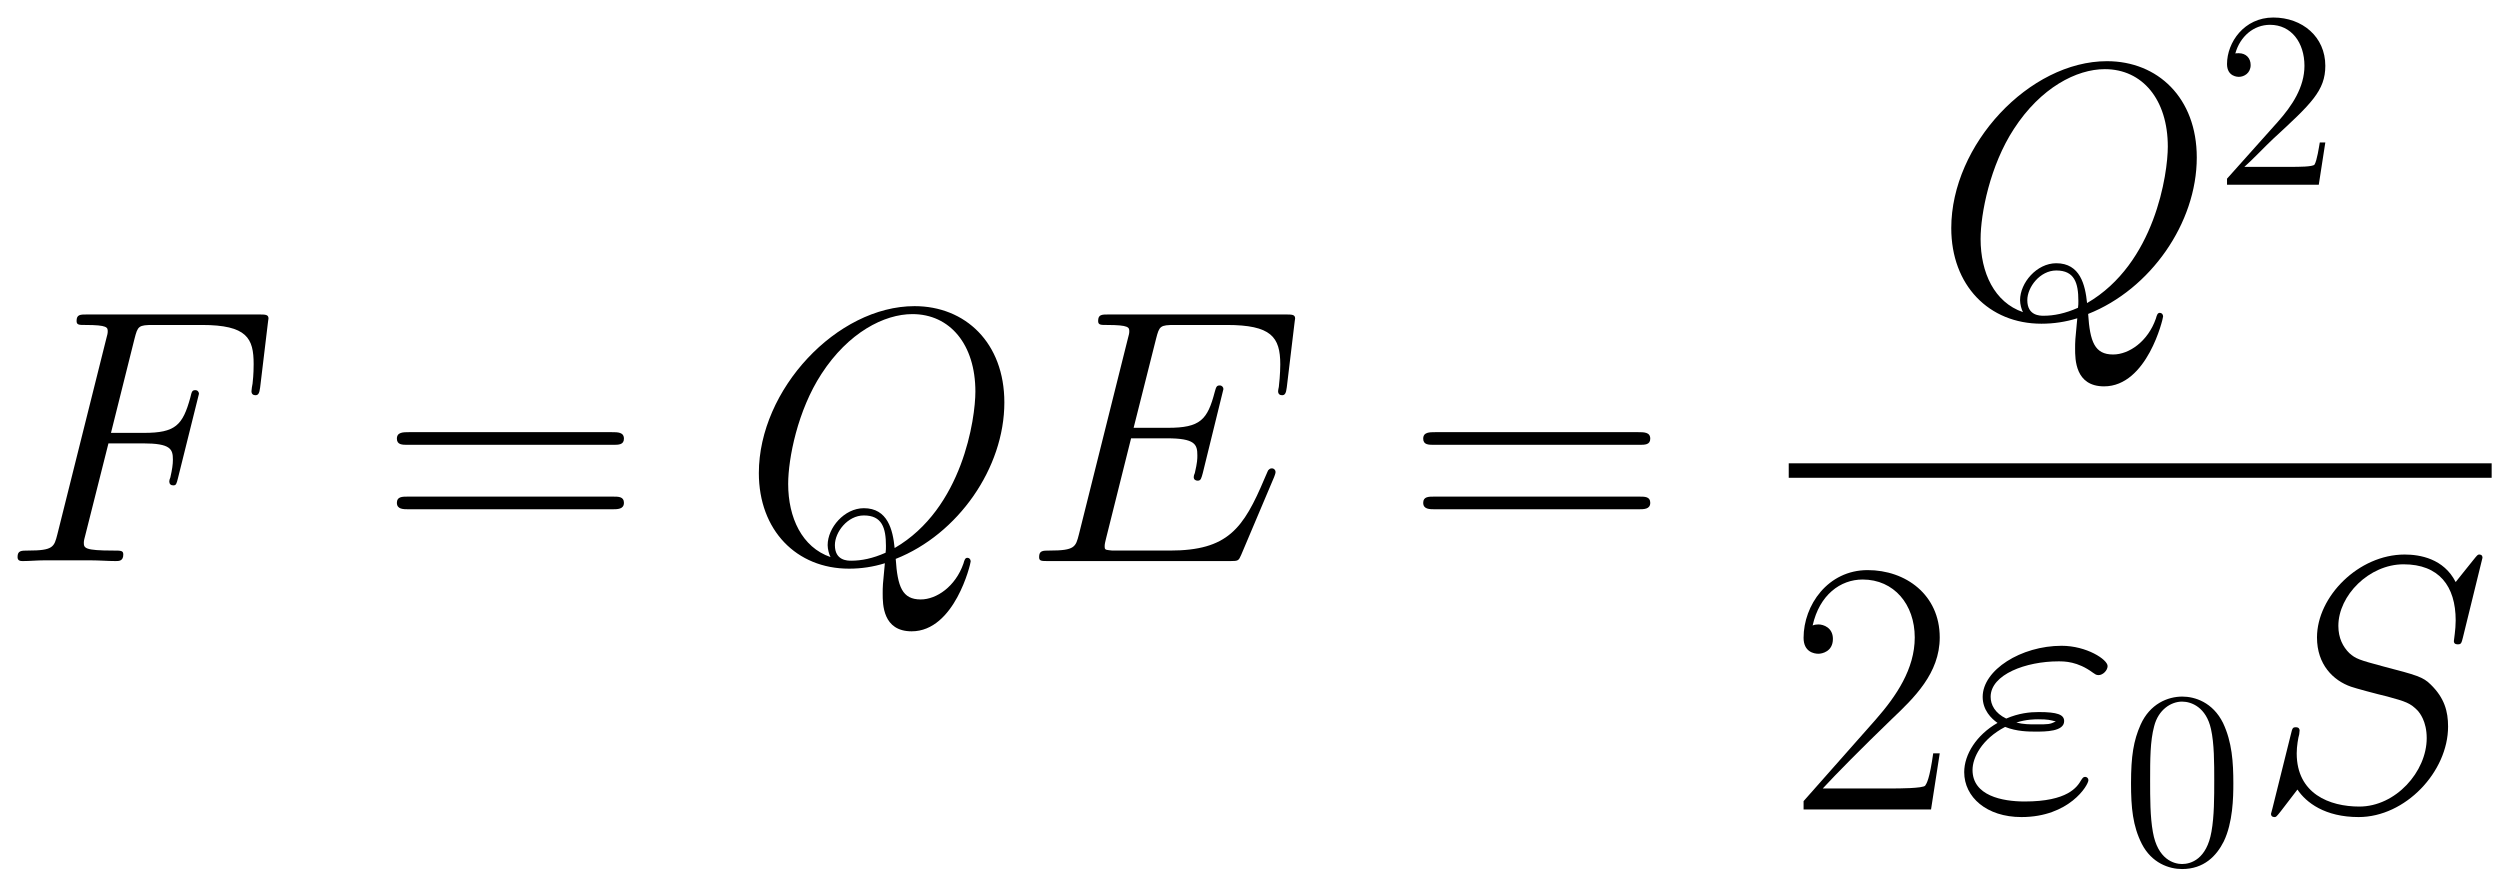
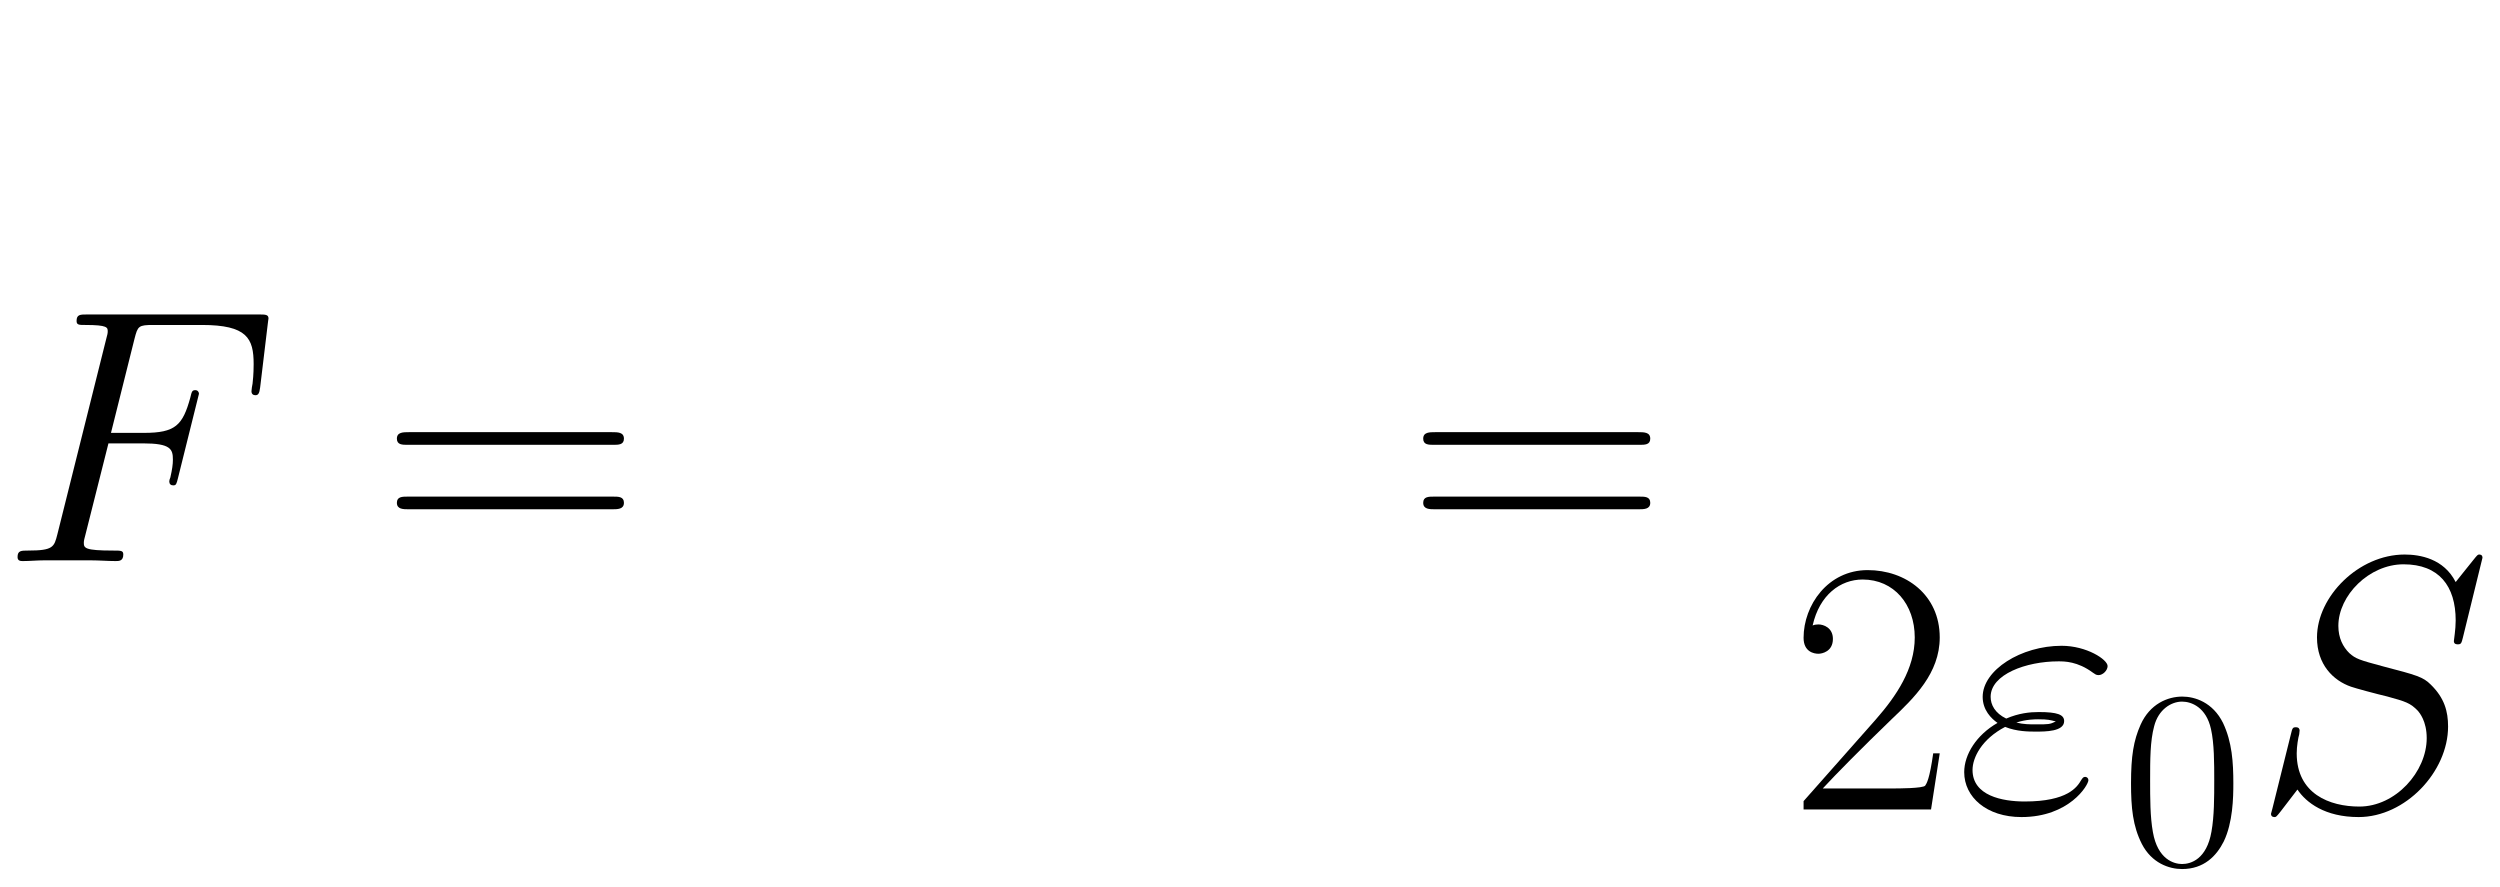
<svg xmlns="http://www.w3.org/2000/svg" xmlns:xlink="http://www.w3.org/1999/xlink" version="1.1" width="131.956" height="46.796" viewBox="0 0 142.655 50.591">
  <defs>
    <clipPath id="clip_1">
      <path transform="matrix(1,0,0,-1,-233.911,640.597)" d="M233.911 590.007H376.567V640.597H233.911Z" clip-rule="evenodd" />
    </clipPath>
    <path id="font_2_3" d="M.297 .325H.393C.469 .325 .475 .309 .475 .28 .475 .267 .473 .253 .468 .231 .466 .227 .465 .222 .465 .22 .465 .213 .469 .209 .476 .209 .484 .209 .485 .213 .489 .229L.547 .462C.547 .466 .544 .472 .537 .472 .528 .472 .527 .468 .523 .451 .502 .375 .482 .354 .395 .354H.304L.369 .614C.378 .649 .38 .652 .421 .652H.555C.68 .652 .698 .615 .698 .544 .698 .538 .698 .516 .695 .49 .694 .486 .692 .473 .692 .469 .692 .461 .697 .458 .703 .458 .71 .458 .714 .462 .716 .48L.737 .655C.737 .658 .739 .668 .739 .67 .739 .681 .73 .681 .712 .681H.238C.219 .681 .209 .681 .209 .663 .209 .652 .216 .652 .233 .652 .295 .652 .295 .645 .295 .634 .295 .629 .294 .625 .291 .614L.156 .074C.147 .039 .145 .029 .075 .029 .056 .029 .046 .029 .046 .011 .046 0 .055 0 .061 0 .08 0 .1 .002 .119 .002H.249C.271 .002 .295 0 .317 0 .326 0 .338 0 .338 .018 .338 .029 .332 .029 .31 .029 .231 .029 .229 .036 .229 .051 .229 .056 .231 .064 .233 .071L.297 .325Z" />
    <path id="font_3_2" d="M.643 .321C.658 .321 .673 .321 .673 .338 .673 .356 .656 .356 .639 .356H.08C.063 .356 .046 .356 .046 .338 .046 .321 .061 .321 .076 .321H.643M.639 .143C.656 .143 .673 .143 .673 .161 .673 .178 .658 .178 .643 .178H.076C.061 .178 .046 .178 .046 .161 .046 .143 .063 .143 .08 .143H.639Z" />
-     <path id="font_2_5" d="M.426 .006C.598 .074 .726 .257 .726 .438 .726 .603 .618 .704 .478 .704 .264 .704 .048 .474 .048 .243 .048 .085 .152-.021 .297-.021 .331-.021 .364-.016 .396-.006 .39-.066 .39-.071 .39-.09 .39-.119 .39-.194 .47-.194 .589-.194 .633-.007 .633-.001 .633 .005 .629 .009 .624 .009 .618 .009 .616 .004 .613-.007 .591-.07 .539-.106 .495-.106 .444-.106 .431-.071 .426 .006M.246 .011C.167 .038 .129 .12 .129 .213 .129 .283 .155 .416 .221 .517 .295 .631 .394 .682 .472 .682 .576 .682 .646 .598 .646 .468 .646 .394 .611 .145 .423 .036 .418 .086 .404 .146 .338 .146 .284 .146 .238 .092 .238 .044 .238 .033 .242 .018 .246 .011M.398 .023C.362 .007 .331 .001 .303 .001 .293 .001 .258 .001 .258 .044 .258 .08 .293 .126 .338 .126 .388 .126 .399 .092 .399 .042 .399 .036 .399 .029 .398 .023Z" />
-     <path id="font_2_2" d="M.695 .232C.696 .235 .699 .242 .699 .246 .699 .251 .695 .256 .689 .256 .685 .256 .683 .255 .68 .252 .678 .251 .678 .249 .669 .229 .61 .089 .567 .029 .407 .029H.261C.247 .029 .245 .029 .239 .03 .228 .031 .227 .033 .227 .041 .227 .048 .229 .054 .231 .063L.3 .339H.399C.477 .339 .483 .322 .483 .292 .483 .282 .483 .273 .476 .243 .474 .239 .473 .235 .473 .232 .473 .225 .478 .222 .484 .222 .493 .222 .494 .229 .498 .243L.555 .475C.555 .48 .551 .485 .545 .485 .536 .485 .535 .481 .531 .467 .511 .39 .491 .368 .402 .368H.307L.369 .614C.378 .649 .38 .652 .421 .652H.564C.687 .652 .712 .619 .712 .543 .712 .542 .712 .514 .708 .481 .707 .477 .706 .471 .706 .469 .706 .461 .711 .458 .717 .458 .724 .458 .728 .462 .73 .48L.751 .655C.751 .658 .753 .668 .753 .67 .753 .681 .744 .681 .726 .681H.238C.219 .681 .209 .681 .209 .663 .209 .652 .216 .652 .233 .652 .295 .652 .295 .645 .295 .634 .295 .629 .294 .625 .291 .614L.156 .074C.147 .039 .145 .029 .075 .029 .056 .029 .046 .029 .046 .011 .046 0 .052 0 .072 0H.574C.596 0 .597 .001 .604 .017L.695 .232Z" />
-     <path id="font_4_2" d="M.44 .168H.418C.415 .151 .407 .096 .397 .08 .39 .071 .333 .071 .303 .071H.118C.145 .094 .206 .158 .232 .182 .384 .322 .44 .374 .44 .473 .44 .588 .349 .665 .233 .665 .117 .665 .049 .566 .049 .48 .049 .429 .093 .429 .096 .429 .117 .429 .143 .444 .143 .476 .143 .504 .124 .523 .096 .523 .087 .523 .085 .523 .082 .522 .101 .59 .155 .636 .22 .636 .305 .636 .357 .565 .357 .473 .357 .388 .308 .314 .251 .25L.049 .024V0H.414L.44 .168Z" />
    <path id="font_3_1" d="M.417 .155H.399C.389 .084 .381 .072 .377 .066 .372 .058 .3 .058 .286 .058H.094C.13 .097 .2 .168 .285 .25 .346 .308 .417 .376 .417 .475 .417 .593 .323 .661 .218 .661 .108 .661 .041 .564 .041 .474 .041 .435 .07 .43 .082 .43 .092 .43 .122 .436 .122 .471 .122 .502 .096 .511 .082 .511 .076 .511 .07 .51 .066 .508 .085 .593 .143 .635 .204 .635 .291 .635 .348 .566 .348 .475 .348 .388 .297 .313 .24 .248L.041 .023V0H.393L.417 .155Z" />
    <path id="font_2_1" d="M.139 .228C.171 .215 .205 .215 .224 .215 .25 .215 .302 .215 .302 .244 .302 .262 .283 .269 .232 .269 .207 .269 .177 .266 .142 .251 .111 .266 .099 .289 .099 .311 .099 .373 .197 .409 .286 .409 .303 .409 .339 .409 .381 .378 .387 .374 .39 .371 .397 .371 .409 .371 .422 .384 .422 .396 .422 .414 .364 .452 .295 .452 .183 .452 .077 .385 .077 .311 .077 .274 .101 .251 .118 .239 .06 .206 .026 .152 .026 .103 .026 .034 .088-.021 .184-.021 .316-.021 .369 .067 .369 .081 .369 .086 .365 .09 .36 .09 .355 .09 .353 .087 .349 .081 .338 .062 .312 .022 .193 .022 .131 .022 .049 .038 .049 .109 .049 .143 .074 .194 .139 .228M.17 .24C.197 .249 .223 .249 .23 .249 .258 .249 .263 .247 .279 .243 .262 .235 .26 .235 .224 .235 .206 .235 .19 .235 .17 .24Z" />
    <path id="font_4_1" d="M.448 .32C.448 .403 .443 .484 .407 .56 .366 .643 .294 .665 .245 .665 .187 .665 .116 .636 .079 .553 .051 .49 .041 .428 .041 .32 .041 .223 .048 .15 .084 .079 .123 .003 .192-.021 .244-.021 .331-.021 .381 .031 .41 .089 .446 .164 .448 .262 .448 .32M.244-.001C.212-.001 .147 .017 .128 .126 .117 .186 .117 .262 .117 .332 .117 .414 .117 .488 .133 .547 .15 .614 .201 .645 .244 .645 .282 .645 .34 .622 .359 .536 .372 .479 .372 .4 .372 .332 .372 .265 .372 .189 .361 .128 .342 .018 .279-.001 .244-.001Z" />
    <path id="font_2_6" d="M.635 .695C.635 .704 .628 .704 .626 .704 .622 .704 .621 .703 .609 .688 .603 .681 .562 .629 .561 .628 .528 .693 .462 .704 .42 .704 .293 .704 .178 .588 .178 .475 .178 .4 .223 .356 .272 .339 .283 .335 .342 .319 .372 .312 .423 .298 .436 .294 .457 .272 .461 .267 .481 .244 .481 .197 .481 .104 .395 .008 .295 .008 .213 .008 .122 .043 .122 .155 .122 .174 .126 .198 .129 .208 .129 .211 .13 .216 .13 .218 .13 .222 .128 .227 .12 .227 .111 .227 .11 .225 .106 .208L.055 .003C.055 .002 .051-.011 .051-.012 .051-.021 .059-.021 .061-.021 .065-.021 .066-.02 .078-.005L.124 .055C.148 .019 .2-.021 .293-.021 .422-.021 .54 .104 .54 .229 .54 .271 .53 .308 .492 .345 .471 .366 .453 .371 .361 .395 .294 .413 .285 .416 .267 .432 .25 .449 .237 .473 .237 .507 .237 .591 .322 .677 .417 .677 .515 .677 .561 .617 .561 .522 .561 .496 .556 .469 .556 .465 .556 .456 .564 .456 .567 .456 .576 .456 .577 .459 .581 .475L.635 .695Z" />
  </defs>
  <g clip-path="url(#clip_1)">
    <use data-text="F" xlink:href="#font_2_3" transform="matrix(20.663,0,0,-20.663,.05,32.016)" />
    <use data-text="=" xlink:href="#font_3_2" transform="matrix(20.663,0,0,-20.663,21.696,32.016)" />
    <use data-text="Q" xlink:href="#font_2_5" transform="matrix(20.663,0,0,-20.663,42.309,32.016)" />
    <use data-text="E" xlink:href="#font_2_2" transform="matrix(20.663,0,0,-20.663,58.343,32.016)" />
    <use data-text="=" xlink:href="#font_3_2" transform="matrix(20.663,0,0,-20.663,80.261,32.016)" />
    <use data-text="Q" xlink:href="#font_2_5" transform="matrix(20.663,0,0,-20.663,110.352,18.038)" />
    <use data-text="2" xlink:href="#font_4_2" transform="matrix(14.346,0,0,-14.346,126.376,10.54)" />
-     <path transform="matrix(1,0,0,-1,102.069,26.851)" stroke-width=".826" stroke-linecap="butt" stroke-miterlimit="10" stroke-linejoin="miter" fill="none" stroke="#000000" d="M0 0H40.111" />
    <use data-text="2" xlink:href="#font_3_1" transform="matrix(20.663,0,0,-20.663,102.069,46.19)" />
    <use data-text="ε" xlink:href="#font_2_1" transform="matrix(20.663,0,0,-20.663,111.545,46.19)" />
    <use data-text="0" xlink:href="#font_4_1" transform="matrix(14.346,0,0,-14.346,121.013,49.289)" />
    <use data-text="S" xlink:href="#font_2_6" transform="matrix(20.663,0,0,-20.663,128.535,46.19)" />
  </g>
</svg>